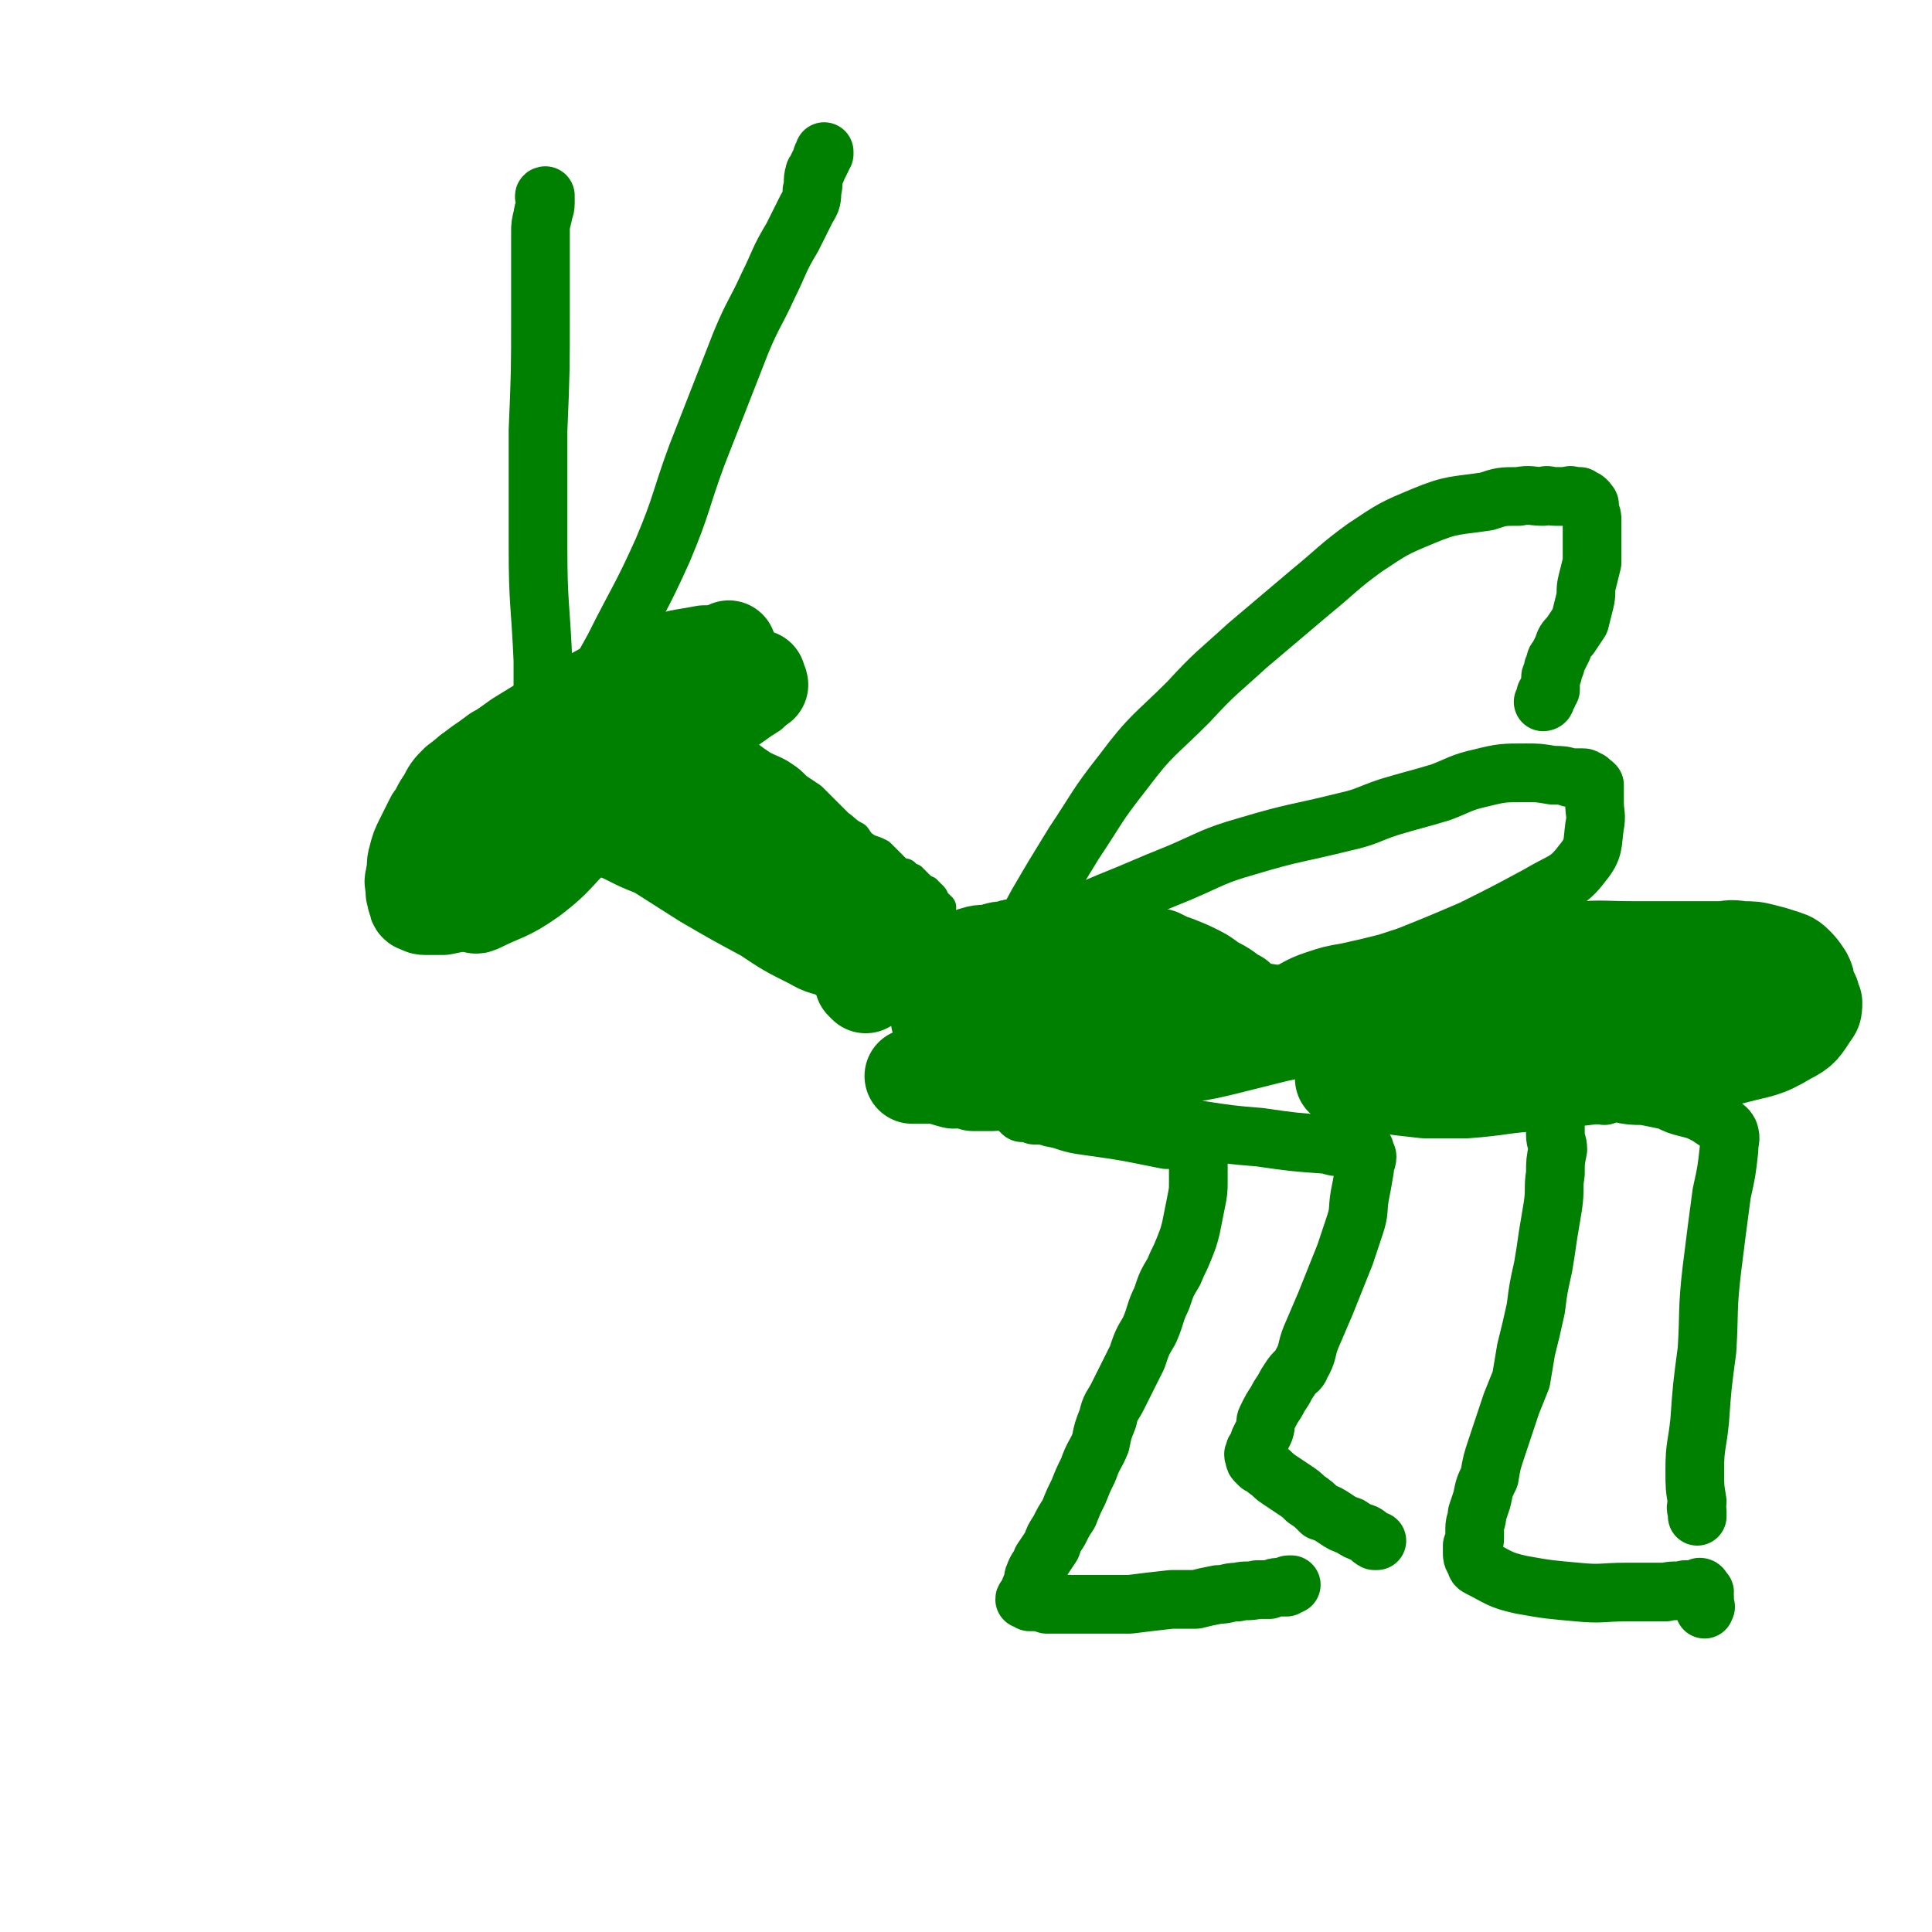
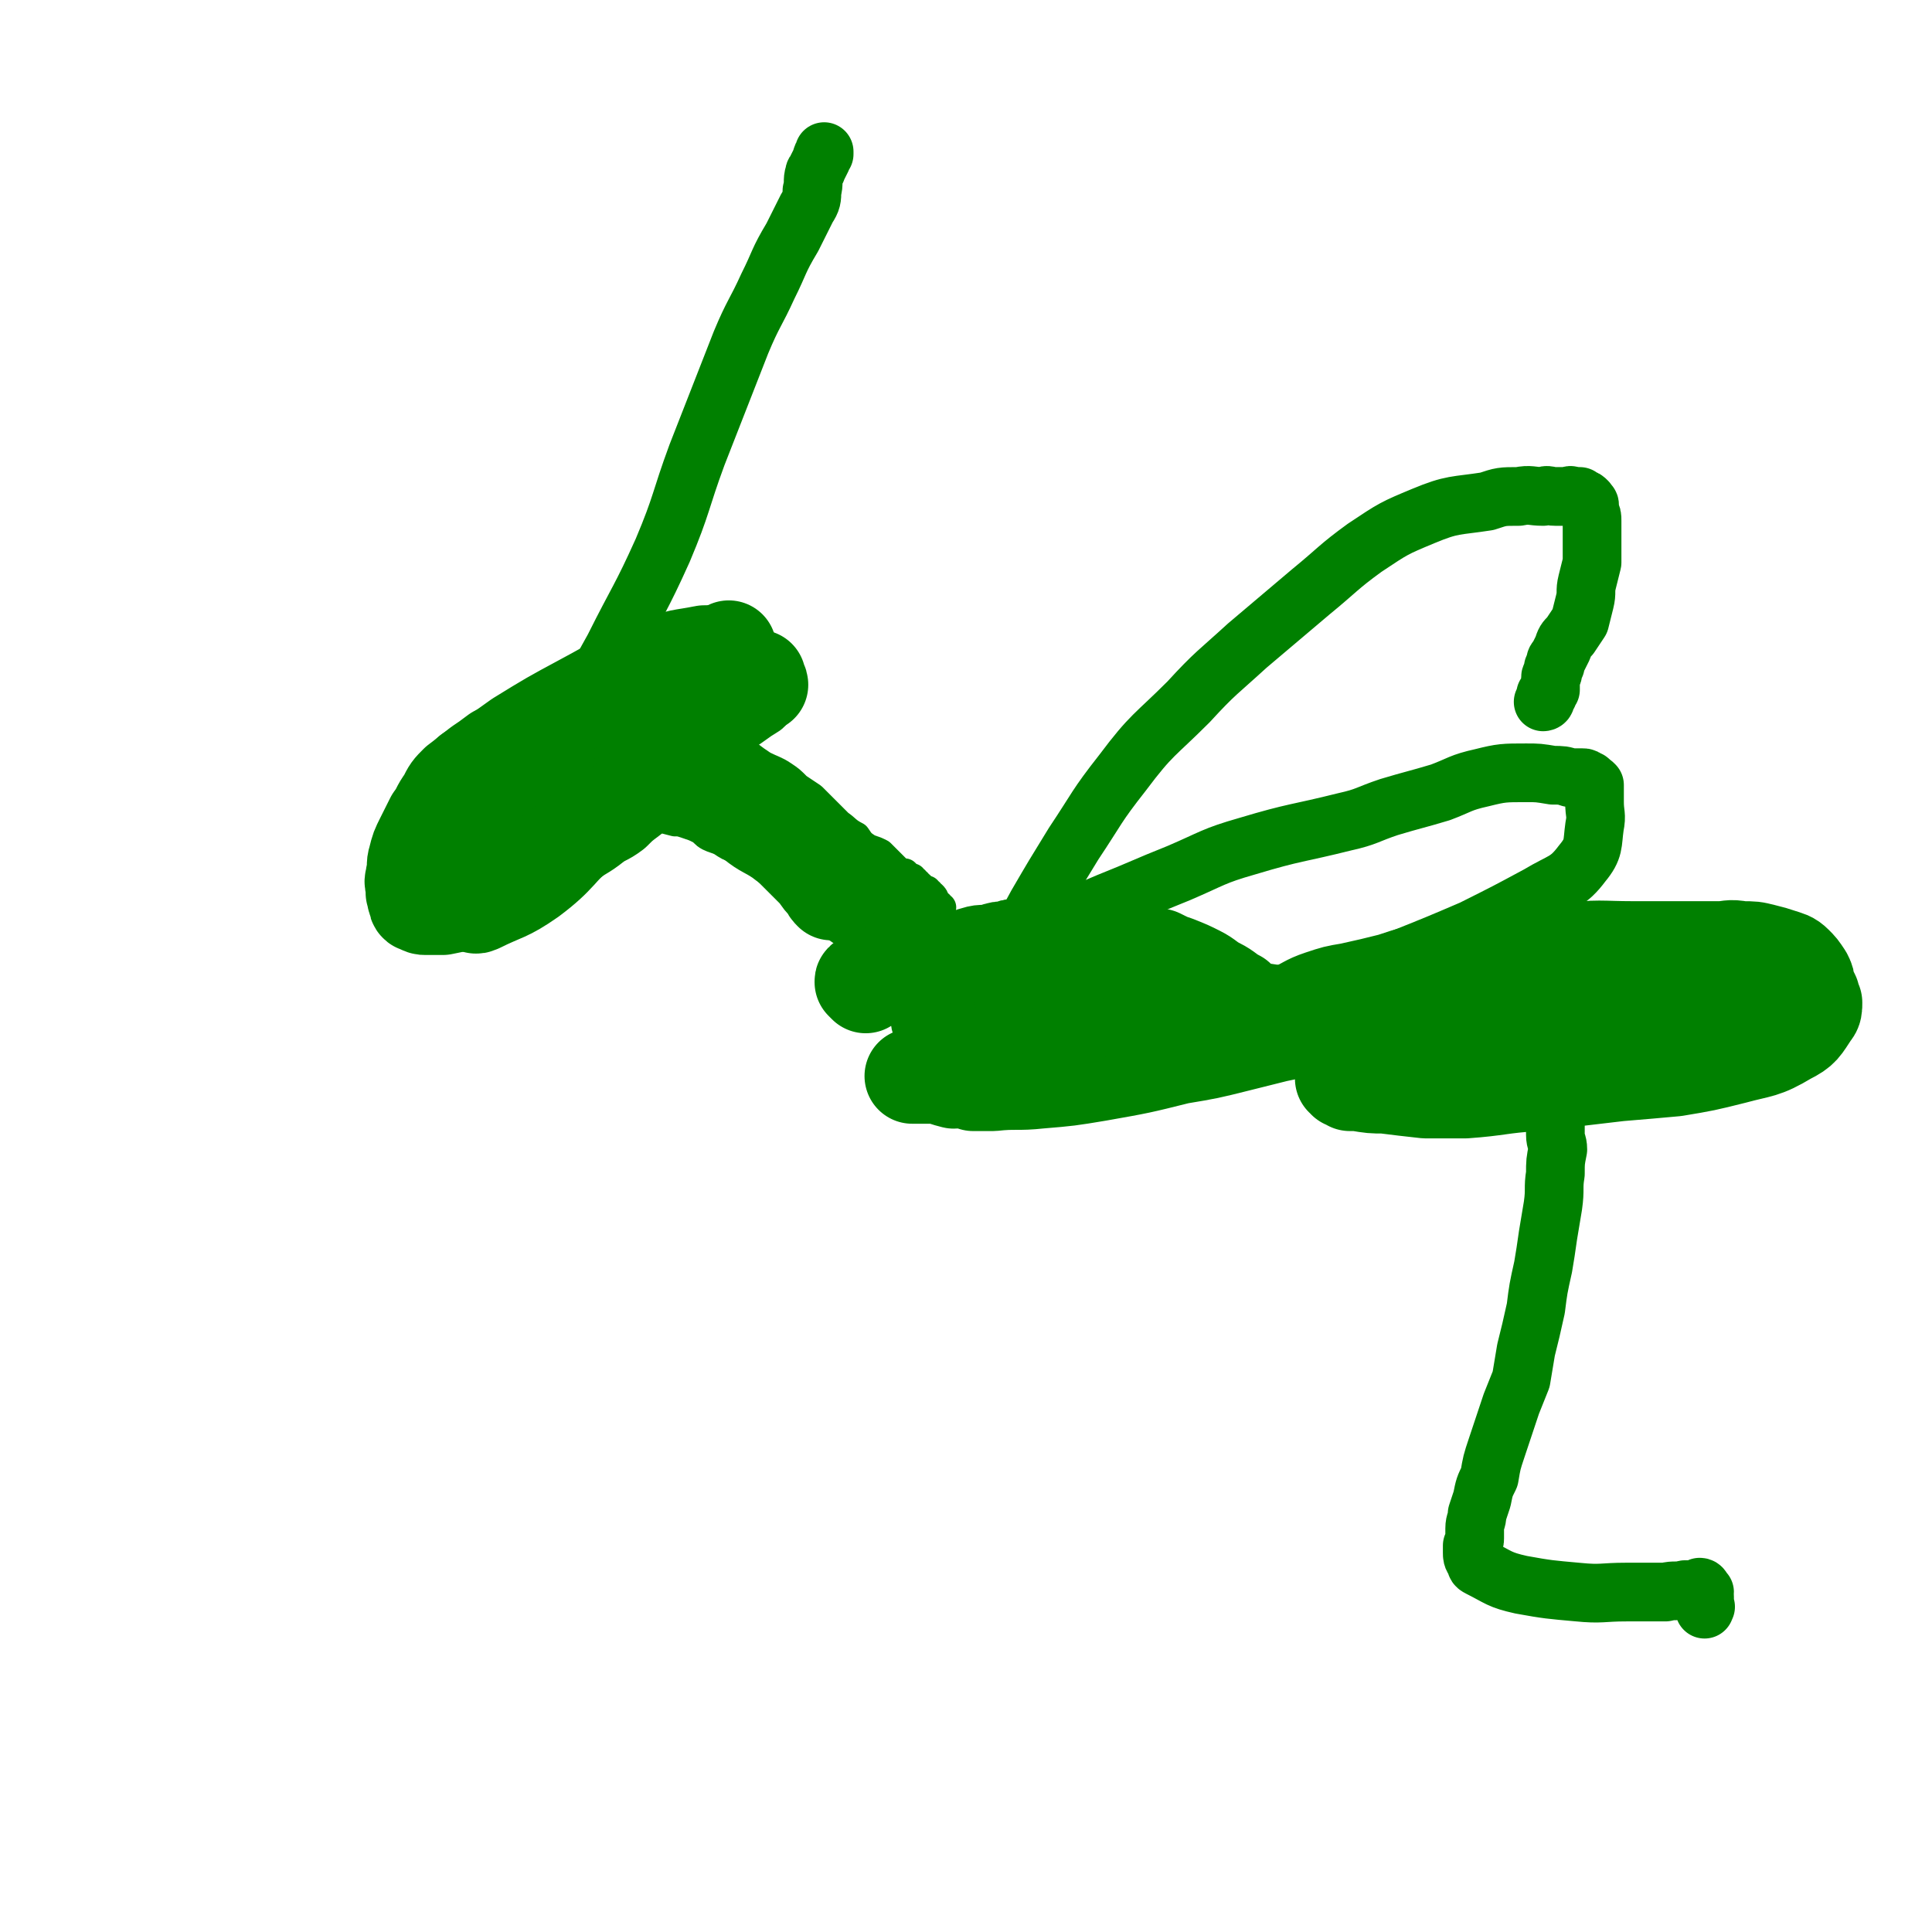
<svg xmlns="http://www.w3.org/2000/svg" viewBox="0 0 790 790" version="1.1">
  <g fill="none" stroke="#008000" stroke-width="12" stroke-linecap="round" stroke-linejoin="round">
    <path d="M268,266c0,0 -1,-1 -1,-1 0,0 0,0 1,1 0,0 0,0 0,0 0,0 -1,-1 -1,-1 0,0 0,0 1,1 0,0 0,0 0,0 0,0 -1,-1 -1,-1 0,0 0,0 0,1 -1,0 -1,0 -2,0 0,0 0,-1 -1,0 -1,0 -1,0 -2,0 -2,1 -1,1 -3,2 -2,2 -2,2 -4,3 -3,2 -4,2 -7,5 -4,3 -3,3 -7,6 -4,4 -4,4 -9,8 -5,5 -5,5 -9,9 -4,3 -4,3 -7,7 -3,3 -3,3 -5,6 -3,3 -3,3 -5,6 -2,4 -2,4 -5,8 -1,4 -2,3 -4,7 -1,2 0,2 -1,5 -1,2 -1,2 -2,4 -1,2 -1,2 -1,4 0,2 0,2 0,3 0,1 0,1 0,2 0,1 0,1 0,2 0,0 1,0 1,0 1,0 1,0 2,0 2,0 2,0 5,0 5,0 5,1 9,0 5,0 5,0 10,-2 5,-2 5,-2 10,-5 5,-3 4,-4 9,-7 4,-3 4,-3 8,-7 4,-3 4,-3 7,-6 4,-3 4,-3 8,-6 4,-2 4,-2 7,-4 3,-2 3,-2 7,-5 3,-2 3,-2 6,-5 3,-4 3,-4 6,-7 2,-4 2,-4 5,-7 2,-3 2,-3 4,-6 2,-3 2,-2 4,-5 2,-1 2,-1 3,-3 1,-1 0,-1 1,-2 1,-1 1,-1 1,-2 1,-1 0,-1 1,-2 0,-1 0,-1 0,-2 -1,-1 -1,-1 -1,-1 0,-1 0,-1 0,-2 -1,0 -1,0 -2,-1 -1,0 -1,-1 -1,-1 -3,0 -3,0 -5,1 -6,1 -6,0 -12,2 -11,4 -11,4 -22,9 -12,6 -12,6 -23,13 -8,5 -8,5 -16,10 -6,4 -6,4 -10,8 -4,3 -4,4 -6,8 -2,2 -2,3 -3,5 -2,3 -2,3 -3,6 -1,2 -1,2 -2,5 0,2 0,2 0,4 1,2 1,2 2,3 0,2 0,2 2,3 1,0 2,0 4,0 4,-1 4,-1 7,-3 6,-3 5,-3 11,-7 6,-4 7,-4 13,-8 8,-6 8,-5 16,-12 7,-5 7,-5 14,-12 4,-5 4,-5 8,-11 2,-3 2,-3 4,-6 1,-1 1,-1 1,-3 1,-1 1,-1 1,-1 0,-1 0,-1 -1,-2 0,0 0,0 -1,0 -2,0 -3,0 -5,1 -7,4 -8,3 -14,7 -9,5 -8,6 -17,11 -7,5 -7,4 -13,9 -4,3 -4,3 -8,6 -2,2 -2,3 -5,5 -1,1 -1,1 -2,2 -1,1 -1,1 -1,2 0,0 0,1 0,1 2,0 3,0 5,-1 9,-3 9,-3 18,-7 13,-7 13,-8 25,-16 8,-6 8,-6 16,-13 4,-3 4,-3 8,-7 2,-1 2,-1 4,-3 1,-1 0,-1 1,-2 0,0 0,0 0,0 0,0 0,-1 -1,0 -1,0 -1,1 -3,2 -7,4 -7,4 -15,8 -13,8 -13,8 -25,17 -9,6 -9,6 -18,12 -4,3 -4,3 -9,6 -2,1 -2,1 -5,2 0,0 -1,0 -1,1 0,0 0,1 1,1 3,2 3,3 7,4 10,2 11,4 22,3 14,-2 14,-3 27,-9 12,-5 12,-6 23,-13 8,-5 8,-5 15,-10 3,-2 4,-2 6,-5 2,-1 1,-2 1,-4 0,-1 0,-1 0,-2 -2,-1 -2,-1 -4,-2 -4,-1 -4,-1 -8,0 -6,0 -6,1 -11,2 -10,4 -10,5 -20,9 -10,4 -10,3 -19,8 -7,3 -7,3 -13,7 -3,2 -3,2 -6,4 -1,1 -1,0 -3,1 0,0 0,1 0,1 0,0 0,0 0,0 6,-2 6,-2 13,-4 8,-3 8,-3 15,-6 5,-2 5,-2 10,-5 2,-1 2,-1 4,-2 0,-1 1,-1 1,-1 -5,4 -6,4 -12,9 -19,15 -19,15 -37,31 -16,12 -23,18 -32,26 " />
    <path d="M244,333c0,0 -1,-1 -1,-1 0,0 1,0 1,0 -1,-1 -1,0 -1,0 0,0 0,0 0,0 0,0 -1,-1 -1,-1 0,0 1,0 1,1 0,0 0,0 0,0 0,0 -1,-1 -1,-1 0,0 0,0 1,1 0,0 0,0 1,0 0,-1 0,-1 0,-1 1,-1 1,-1 3,-1 2,0 2,0 4,0 2,0 2,0 5,1 3,0 3,0 6,1 4,1 4,1 7,2 3,1 3,1 7,2 2,0 2,0 5,1 3,1 3,1 5,2 2,1 2,2 4,3 2,1 3,1 5,2 3,2 3,2 6,3 4,1 4,1 7,3 3,1 3,1 6,3 2,1 2,1 4,2 3,2 2,2 5,4 2,2 2,1 5,3 2,1 2,1 3,2 2,1 2,1 3,2 1,1 1,1 2,2 1,1 1,1 2,1 1,1 1,1 2,2 1,1 0,1 1,2 1,1 1,1 2,1 1,1 1,1 2,2 1,0 1,0 2,1 1,1 0,1 1,2 1,0 1,0 2,0 0,1 0,1 0,1 1,0 1,0 1,0 " />
    <path d="M274,293c0,0 -1,-1 -1,-1 0,0 0,0 1,0 0,0 0,0 0,0 0,0 -1,-1 -1,-1 0,0 0,1 1,1 0,0 0,0 0,0 1,0 1,0 2,0 2,1 2,1 4,2 2,1 2,1 5,2 4,2 4,2 7,4 3,2 3,2 6,3 4,3 4,3 7,5 4,3 4,3 7,5 4,2 5,2 8,4 3,2 3,2 6,5 3,2 3,2 6,4 3,3 3,3 6,6 2,2 2,2 5,5 3,2 3,3 7,5 2,3 2,3 5,5 3,1 3,1 5,2 2,2 2,2 4,4 1,1 1,1 2,2 1,1 1,1 2,2 1,0 1,0 2,0 1,1 1,1 1,2 0,0 1,-1 1,0 0,0 0,0 1,0 0,1 0,1 0,1 1,0 1,0 1,0 0,0 0,0 0,0 0,0 0,1 0,1 0,0 1,0 1,0 0,0 0,0 0,1 0,0 0,-1 1,0 0,0 0,0 0,0 1,1 1,1 1,1 0,0 0,0 0,0 1,1 1,1 2,1 0,1 0,1 1,1 0,1 0,1 1,1 1,1 1,1 1,2 1,1 1,1 1,1 0,1 0,1 1,1 0,0 0,0 0,0 0,1 0,1 1,1 0,0 0,0 0,0 " />
    <path d="M266,301c0,-1 -1,-1 -1,-1 0,-1 0,0 0,0 0,0 0,0 0,0 1,0 0,0 0,0 0,-1 0,0 0,0 1,1 1,2 3,3 4,5 4,5 10,10 11,10 11,10 23,20 13,10 13,9 26,19 8,6 7,6 15,12 4,4 4,4 9,7 2,1 3,1 5,2 1,0 1,1 2,1 1,0 1,0 2,0 0,0 0,0 0,0 0,0 0,0 0,0 " />
  </g>
  <g fill="none" stroke="#008000" stroke-width="39" stroke-linecap="round" stroke-linejoin="round">
    <path d="M311,280c0,-1 -1,-1 -1,-1 -1,-1 -1,-1 -1,-1 0,0 1,0 1,-1 -1,0 -1,0 -1,0 -1,-1 -1,-1 -3,-1 -3,0 -3,0 -6,1 -8,3 -8,2 -16,6 -13,5 -13,6 -26,12 -11,6 -12,6 -22,14 -10,7 -10,7 -19,16 -7,8 -7,9 -13,18 -6,10 -6,10 -10,21 -1,2 0,2 0,5 0,1 0,1 0,1 1,1 1,0 2,0 10,-5 11,-4 21,-11 12,-9 11,-11 23,-22 7,-7 8,-7 15,-15 6,-6 6,-6 12,-12 2,-3 2,-2 5,-5 3,-3 3,-3 6,-6 3,-4 3,-4 5,-8 3,-4 3,-4 5,-8 1,-3 2,-3 3,-6 1,-3 1,-3 2,-5 0,-1 1,-1 1,-2 0,-1 0,-1 0,-2 -1,-1 -1,-1 -3,-1 -1,0 -2,0 -3,0 -10,2 -10,1 -19,5 -16,6 -16,7 -31,15 -13,7 -13,7 -26,15 -7,5 -7,5 -14,10 -3,2 -3,2 -6,4 -1,1 -1,1 -2,2 0,0 -1,1 0,1 0,0 0,0 1,0 " />
    <path d="M275,316c0,0 -1,0 -1,-1 0,0 0,0 0,0 0,0 0,0 0,0 0,0 0,0 0,0 0,0 -1,0 -1,0 0,-1 0,0 1,0 0,0 0,0 0,0 1,0 1,0 2,0 2,1 2,1 4,2 4,2 4,2 7,5 5,3 5,3 10,7 6,4 6,3 11,7 5,4 5,3 11,7 5,4 5,3 10,7 4,3 3,4 7,7 3,3 3,3 7,6 4,3 4,3 8,6 3,2 3,2 6,4 2,2 2,2 4,4 1,1 1,1 3,2 1,1 0,1 1,2 1,0 1,0 2,1 0,0 0,0 0,0 " />
    <path d="M294,288c-1,0 -1,-1 -1,-1 -1,-1 -1,-1 -1,-2 -1,-1 -1,-1 -1,-2 0,0 0,0 -1,-1 0,0 0,0 0,0 -1,-1 0,-1 -1,-1 -2,-1 -2,-1 -3,-1 -4,0 -4,0 -8,1 -5,0 -5,0 -10,1 -6,1 -7,0 -13,2 -7,2 -7,3 -14,6 -7,3 -7,3 -14,7 -7,3 -6,3 -13,6 -5,3 -5,2 -11,5 -4,3 -4,3 -7,5 -5,4 -5,4 -9,7 -3,3 -3,3 -5,7 -3,4 -2,4 -5,8 -2,4 -2,4 -4,8 -2,4 -2,4 -3,8 -1,3 0,3 -1,7 0,2 -1,2 0,4 0,2 0,2 0,3 1,2 0,2 1,3 0,1 0,2 1,2 2,1 2,1 3,1 4,0 4,0 7,0 5,-1 5,-1 9,-2 5,-1 5,-1 10,-4 6,-3 6,-3 11,-7 6,-4 7,-3 12,-7 5,-3 5,-4 10,-7 5,-4 5,-3 10,-7 4,-3 4,-2 8,-5 3,-3 3,-3 7,-6 3,-3 3,-2 6,-5 3,-3 3,-3 5,-6 2,-2 2,-3 4,-5 3,-4 3,-4 5,-7 2,-4 2,-4 4,-7 2,-4 2,-4 4,-8 2,-2 2,-2 4,-5 1,-2 1,-2 2,-5 2,-2 2,-2 3,-4 1,-1 1,-1 2,-3 0,-1 0,-1 1,-2 0,-1 0,-1 0,-2 0,-1 0,-1 0,-1 0,-1 0,-1 0,-1 0,0 0,0 0,0 " />
-     <path d="M280,313c0,0 -1,-1 -1,-1 0,0 0,1 1,1 0,0 0,0 0,0 0,0 -1,-1 -1,-1 0,0 0,1 0,1 0,0 0,0 0,0 0,0 -1,-1 -1,-1 0,1 1,1 2,2 0,1 -1,1 0,2 0,2 1,2 2,4 1,2 1,2 3,4 1,4 1,4 3,7 3,4 3,4 6,8 3,4 2,5 5,9 3,5 3,5 7,9 5,6 5,6 11,11 4,4 4,4 9,7 5,4 5,3 10,7 2,1 2,2 4,3 2,2 2,1 4,2 1,1 1,1 2,2 0,0 0,0 1,0 1,1 0,1 1,1 0,0 0,0 1,0 0,0 0,0 0,0 0,0 0,0 -1,0 -1,-1 -1,-1 -2,-1 -4,-4 -4,-4 -8,-7 -9,-6 -8,-6 -17,-11 -10,-6 -10,-6 -20,-10 -9,-5 -9,-4 -19,-8 -8,-3 -7,-3 -15,-6 -5,-2 -5,-2 -9,-4 -2,-1 -2,-1 -4,-2 -1,0 -1,-1 -1,-1 -1,0 -1,0 -1,0 0,0 0,-1 0,-1 0,0 0,0 1,0 0,0 1,0 1,0 2,1 2,1 3,2 5,2 5,2 9,5 11,7 11,7 22,14 12,7 12,7 25,14 9,6 9,6 19,11 5,3 5,2 10,4 3,2 3,2 6,3 2,1 2,1 3,1 1,1 1,0 2,0 0,0 0,0 0,0 " />
    <path d="M291,313c0,-1 -1,-1 -1,-1 0,-1 1,0 1,0 0,0 0,0 0,0 0,0 -1,0 -1,0 0,-1 1,0 1,0 1,2 1,2 3,4 2,3 2,3 5,6 4,4 5,4 9,9 5,5 5,5 10,10 4,4 4,4 8,8 4,4 4,4 8,8 2,3 2,3 4,5 1,2 1,2 2,3 " />
    <path d="M354,403c-1,-1 -1,-1 -1,-1 -1,-1 0,0 0,0 0,0 0,0 0,0 0,0 0,0 0,0 -1,-1 0,0 0,0 0,0 0,0 0,0 0,0 0,0 0,0 -1,-1 0,0 0,0 0,0 0,0 0,0 0,0 0,0 0,0 -1,-1 0,-1 0,-1 1,0 1,0 2,0 1,-1 1,-1 3,-2 1,0 1,-1 3,-1 3,-1 3,0 5,-1 2,0 2,0 4,0 2,-1 2,-1 4,-1 1,0 1,0 3,0 2,0 2,0 4,-1 2,0 2,0 5,-1 3,-1 3,-1 6,-1 3,-1 3,-2 7,-3 3,-1 3,0 7,-1 3,-1 3,-1 6,-1 2,-1 2,-1 4,-1 2,0 2,0 4,-1 1,0 1,0 3,0 2,-1 2,-1 3,-1 2,0 2,0 4,0 2,0 2,0 3,0 2,0 2,-1 4,-1 1,0 1,0 3,0 2,0 2,1 4,1 3,0 3,0 5,0 4,1 4,1 8,2 4,1 5,0 9,2 4,1 4,1 8,2 4,2 4,2 7,3 5,2 5,2 9,4 4,2 4,3 8,5 4,2 4,3 8,5 2,2 2,2 4,3 1,1 1,1 2,2 1,1 2,1 3,1 1,1 1,1 2,2 0,0 0,1 0,1 0,1 1,1 1,1 0,1 0,1 0,1 0,1 -1,1 -1,2 -4,2 -4,3 -8,4 -13,5 -14,4 -27,7 -16,4 -16,4 -33,7 -12,2 -12,2 -24,3 -9,1 -10,0 -19,1 -4,0 -4,0 -8,0 -2,-1 -1,-1 -3,-1 -3,-1 -3,0 -5,0 -4,-1 -3,-1 -7,-2 -2,0 -2,0 -5,0 -2,0 -2,0 -3,0 -1,-1 -1,0 -2,0 0,0 0,0 0,0 0,0 0,0 0,0 1,0 1,0 2,0 5,0 5,-1 11,0 14,0 14,1 28,0 19,0 19,-1 38,-3 15,-2 15,-2 30,-5 12,-2 12,-2 24,-5 8,-2 8,-2 16,-4 5,-1 5,-1 10,-3 2,0 2,0 4,-1 1,0 1,0 2,0 1,-1 1,0 1,0 0,0 0,0 0,0 0,0 0,-1 0,-1 -2,-1 -2,0 -4,-1 -7,-1 -7,-1 -14,-3 -13,-2 -13,-2 -27,-3 -18,-2 -18,-1 -36,-2 -14,0 -14,0 -28,1 -10,0 -10,-1 -20,0 -6,0 -6,0 -13,1 -3,0 -3,0 -6,1 -3,1 -3,1 -5,2 -1,0 -1,0 -2,1 0,0 -1,1 0,2 0,1 1,1 2,2 4,2 4,3 9,4 12,3 12,3 24,4 13,0 13,0 26,-1 7,0 7,-1 15,-2 3,-1 3,0 6,-1 1,-1 1,-1 2,-1 0,-1 1,-1 1,-2 -4,0 -5,0 -9,0 -16,-1 -16,-1 -32,-2 -11,-1 -11,-1 -21,-2 -5,0 -5,0 -9,0 -1,0 -1,0 -3,0 0,0 0,0 0,0 " />
    <path d="M501,422c0,0 0,0 -1,-1 0,0 0,0 0,0 0,0 0,0 0,0 0,-1 0,-1 0,-1 0,0 0,0 1,0 3,-1 3,-1 5,-2 5,-1 5,-1 10,-2 6,-2 6,-1 13,-3 5,-2 5,-3 11,-5 6,-2 6,-2 12,-3 9,-2 9,-2 17,-4 9,-3 9,-3 18,-4 11,-3 11,-3 23,-4 14,-3 14,-3 29,-4 15,-2 15,-1 29,-1 9,0 9,0 17,0 3,0 3,0 6,0 2,0 2,0 5,0 3,0 3,0 7,0 4,0 4,-1 9,0 5,0 5,0 9,1 4,1 4,1 7,2 3,1 4,1 6,3 2,2 2,2 4,5 1,2 1,2 1,4 1,2 1,2 2,4 0,1 0,1 1,3 0,2 0,3 -1,4 -4,6 -4,7 -10,10 -10,6 -11,5 -22,8 -12,3 -12,3 -24,5 -11,1 -11,1 -23,2 -17,2 -17,2 -34,4 -15,1 -15,2 -29,3 -8,0 -8,0 -16,0 -9,-1 -9,-1 -17,-2 -5,0 -5,0 -11,-1 -2,0 -2,0 -3,0 -1,-1 -1,-1 -1,-1 0,0 -1,0 -1,0 0,0 0,-1 0,-1 0,0 0,0 0,0 0,0 0,0 0,0 0,0 -1,0 -1,0 0,-1 0,-1 1,-1 4,-3 4,-3 8,-5 16,-5 17,-5 33,-8 21,-4 21,-3 42,-6 17,-2 17,-1 33,-3 13,-2 13,-2 25,-3 6,-1 6,-2 12,-2 6,-1 6,-1 11,-1 2,0 2,-1 4,-1 1,0 1,0 2,0 0,0 0,0 1,0 0,-1 0,-1 0,-1 -1,0 -1,-1 -1,-1 -8,-1 -8,-1 -15,-2 -19,-3 -19,-4 -39,-5 -16,-1 -16,-1 -32,1 -16,1 -16,2 -31,6 -12,3 -11,3 -22,7 -5,2 -5,2 -10,4 -2,0 -2,1 -4,1 -1,0 -1,0 -1,0 0,0 0,0 1,1 11,1 11,2 22,3 18,2 18,2 35,3 8,0 8,0 15,0 1,-1 1,-1 3,-1 0,0 0,0 1,0 0,0 0,0 0,0 -1,0 -1,0 -2,0 -3,0 -3,0 -5,1 " />
  </g>
  <g fill="none" stroke="#008000" stroke-width="24" stroke-linecap="round" stroke-linejoin="round">
-     <path d="M418,455c0,0 -1,-1 -1,-1 0,0 0,0 1,1 0,0 0,0 0,0 0,0 -1,-1 -1,-1 0,0 0,0 1,1 0,0 0,0 0,0 0,0 -1,-1 -1,-1 0,0 0,0 1,1 0,0 0,0 0,0 0,0 0,-1 1,0 2,0 2,0 4,1 4,0 4,0 7,1 6,1 6,2 12,3 7,1 7,1 14,2 6,1 6,1 11,2 5,1 5,1 10,2 2,0 2,0 5,0 1,0 1,0 3,1 1,0 1,0 2,0 1,0 1,0 1,0 1,0 1,0 1,0 0,1 0,1 0,1 0,1 0,0 1,1 0,0 -1,0 0,1 0,1 0,1 0,2 0,2 0,2 0,4 0,3 0,3 0,7 0,4 0,4 -1,9 -1,5 -1,5 -2,10 -1,4 -1,4 -3,9 -2,5 -2,4 -4,9 -3,5 -3,5 -5,11 -3,6 -2,6 -5,13 -3,5 -3,5 -5,11 -2,4 -2,4 -4,8 -2,4 -2,4 -4,8 -2,4 -3,4 -4,9 -2,5 -2,5 -3,10 -2,5 -3,5 -5,11 -2,4 -2,4 -4,9 -2,4 -2,4 -4,9 -2,3 -2,3 -4,7 -2,3 -2,3 -3,6 -2,3 -2,3 -4,6 -1,3 -2,3 -3,6 -1,2 0,2 -1,4 -1,2 -1,2 -1,3 -1,1 0,1 0,1 -1,1 0,1 0,1 -1,1 -1,1 -1,1 0,0 0,0 0,0 0,0 -1,-1 -1,0 0,0 1,0 2,1 0,0 0,0 1,0 3,0 3,0 6,1 8,0 8,0 16,0 9,0 9,0 18,0 8,-1 8,-1 17,-2 5,0 5,0 10,0 4,-1 4,-1 9,-2 4,0 4,-1 8,-1 4,-1 4,0 8,-1 3,0 3,0 5,0 3,-1 2,-1 5,-1 1,0 1,0 2,0 0,0 0,-1 1,-1 0,0 1,0 1,0 0,0 0,0 0,0 " />
    <path d="M573,442c0,-1 -1,-1 -1,-1 0,-1 1,0 1,0 0,0 0,0 0,0 0,0 -1,0 -1,0 0,-1 1,0 1,0 0,0 0,0 0,0 0,0 -1,0 -1,0 0,-1 1,0 1,0 0,0 0,-1 0,-1 0,0 0,0 1,0 2,0 2,0 4,0 4,-1 4,-1 7,-1 5,0 5,0 9,0 6,0 6,0 11,0 5,0 5,0 11,0 3,0 3,0 7,1 2,0 2,0 4,0 2,0 1,1 3,1 0,0 0,0 1,0 1,0 1,0 1,1 0,0 0,0 0,0 0,0 0,0 1,0 0,0 0,0 0,0 0,0 -1,-1 -1,-1 0,0 1,1 1,1 0,0 0,0 0,0 0,0 -1,-1 -1,-1 0,0 1,0 1,1 0,0 0,0 0,1 0,0 0,0 0,0 0,0 0,-1 1,0 0,0 -1,0 0,1 0,0 0,0 0,1 1,0 1,0 1,1 0,0 0,0 0,0 0,1 0,1 0,1 0,0 0,0 0,1 0,0 1,0 1,1 0,0 0,0 0,1 0,1 0,1 0,2 0,1 0,1 0,2 0,1 0,1 0,2 0,2 0,2 0,3 0,2 0,2 0,5 0,3 1,3 1,6 -1,5 -1,5 -1,10 -1,6 0,6 -1,13 -1,6 -1,6 -2,12 -1,7 -1,7 -2,13 -2,9 -2,9 -3,17 -2,9 -2,9 -4,17 -1,6 -1,6 -2,12 -2,5 -2,5 -4,10 -3,9 -3,9 -6,18 -2,6 -2,6 -3,12 -2,4 -2,4 -3,9 -1,3 -1,3 -2,6 0,3 -1,3 -1,6 0,2 0,2 0,4 0,1 0,1 -1,3 0,2 0,2 0,3 0,1 0,2 1,3 1,2 0,2 2,3 8,4 8,5 17,7 11,2 12,2 23,3 10,1 10,0 20,0 8,0 8,0 16,0 4,-1 4,0 8,-1 2,0 2,0 4,0 1,-1 1,0 1,0 1,0 1,0 2,0 0,0 0,0 0,0 0,0 0,-1 -1,-1 0,0 1,0 1,1 0,0 0,0 0,0 0,0 0,0 1,1 0,1 -1,1 0,2 0,2 0,2 0,4 1,0 0,0 0,1 " />
-     <path d="M396,437c0,0 -1,-1 -1,-1 0,0 1,0 1,1 0,0 0,0 0,0 0,0 -1,-1 -1,-1 0,0 1,0 1,1 0,0 0,0 0,0 0,0 -1,-1 -1,-1 0,0 0,0 1,1 0,0 0,-1 1,0 3,1 3,1 7,2 11,4 11,4 22,7 17,5 17,5 34,9 15,4 15,4 30,7 13,2 13,2 25,3 14,2 14,2 28,3 3,1 3,1 6,1 2,0 2,0 3,0 1,0 1,0 2,0 2,1 2,1 3,1 0,0 0,0 1,0 0,0 0,1 0,1 0,0 0,0 0,0 0,1 1,1 1,2 0,2 -1,2 -1,5 -1,6 -1,6 -2,11 -1,6 0,6 -2,12 -2,6 -2,6 -4,12 -4,10 -4,10 -8,20 -3,7 -3,7 -6,14 -2,5 -1,6 -4,11 -1,3 -2,2 -4,5 -2,3 -2,3 -3,5 -2,3 -2,3 -3,5 -2,3 -2,3 -4,7 -1,2 0,2 -1,5 -1,2 -1,2 -2,4 0,2 0,2 -1,3 -1,1 -1,1 -1,2 -1,1 0,1 0,2 0,0 0,0 0,0 0,1 0,1 1,2 0,0 0,0 1,1 2,1 2,1 3,2 3,2 2,2 5,4 3,2 3,2 6,4 3,2 3,2 5,4 3,2 3,2 6,5 3,1 3,1 6,3 3,2 3,2 6,3 3,2 3,2 6,3 2,1 2,2 4,3 0,0 0,0 1,0 " />
-     <path d="M656,448c0,0 -1,0 -1,-1 0,0 0,0 0,0 0,0 0,0 0,0 0,0 0,0 0,0 1,0 1,-1 2,-1 3,0 3,1 5,1 5,1 5,1 10,1 5,1 5,1 10,2 4,2 4,2 8,3 4,1 4,1 8,3 3,2 3,2 6,4 1,1 2,1 3,3 1,3 0,3 0,7 -1,9 -1,9 -3,18 -2,15 -2,15 -4,31 -2,17 -1,17 -2,33 -2,15 -2,15 -3,29 -1,10 -2,10 -2,20 0,7 0,7 1,13 0,2 -1,2 0,4 0,1 0,1 0,2 0,0 0,0 0,0 " />
-     <path d="M222,297c0,0 -1,-1 -1,-1 0,-1 1,-1 1,-1 0,-1 0,-1 0,-2 0,-3 0,-3 0,-6 0,-8 0,-8 0,-17 -1,-23 -2,-23 -2,-46 0,-24 0,-24 0,-48 1,-24 1,-24 1,-48 0,-11 0,-11 0,-21 0,-6 0,-6 0,-12 0,-3 0,-3 1,-7 0,-2 1,-2 1,-5 0,-1 0,-1 0,-2 -1,-1 0,-1 0,-1 " />
    <path d="M238,295c0,0 -1,-1 -1,-1 0,0 0,1 1,1 0,0 0,0 0,0 0,-1 -1,-1 0,-1 0,-1 0,-1 0,-2 1,-4 1,-4 3,-8 5,-10 5,-10 10,-19 10,-20 11,-20 20,-40 8,-19 7,-20 14,-39 9,-23 9,-23 18,-46 5,-12 6,-12 11,-23 5,-10 4,-10 10,-20 3,-6 3,-6 6,-12 2,-3 2,-4 2,-7 1,-3 0,-4 1,-7 0,-1 1,-1 1,-2 1,-2 1,-2 2,-4 0,-1 0,-1 1,-2 0,0 0,0 0,-1 0,0 0,0 0,0 " />
    <path d="M395,400c0,-1 -1,-1 -1,-1 0,-1 0,0 0,0 0,0 0,0 0,-1 0,0 0,0 0,0 0,1 -1,0 -1,0 0,0 0,0 1,0 0,0 0,0 0,-1 4,-2 4,-2 9,-5 10,-5 10,-6 21,-11 15,-6 15,-6 29,-12 15,-6 14,-6 29,-12 14,-6 14,-7 28,-11 20,-6 20,-5 40,-10 9,-2 9,-3 18,-6 10,-3 11,-3 21,-6 8,-3 8,-4 17,-6 8,-2 9,-2 18,-2 5,0 5,0 11,1 4,0 4,0 7,1 2,0 2,0 5,0 1,0 1,0 2,1 1,0 1,0 1,1 1,0 1,0 2,1 0,3 0,4 0,7 0,5 1,5 0,10 -1,7 0,9 -5,15 -6,8 -8,7 -18,13 -13,7 -13,7 -27,14 -14,6 -14,6 -29,12 -11,4 -12,3 -23,7 -12,4 -12,6 -24,9 -14,5 -14,4 -28,6 -13,3 -13,3 -25,4 -11,2 -11,1 -22,2 -8,1 -8,1 -15,2 -4,0 -4,0 -8,0 -1,0 -1,0 -2,0 0,0 0,0 0,0 0,0 0,0 0,0 0,0 -1,-1 -1,-1 " />
    <path d="M412,406c0,0 -1,-1 -1,-1 0,0 0,1 0,1 0,0 0,-1 0,-1 0,0 -1,0 -1,0 0,0 0,0 -1,0 0,-1 0,-1 0,-1 0,0 0,0 0,0 -1,-1 -1,-1 0,-2 0,-2 0,-2 1,-5 2,-5 3,-5 5,-10 5,-8 4,-8 9,-17 7,-12 7,-12 15,-25 10,-15 9,-15 20,-29 12,-16 13,-15 27,-29 11,-12 12,-12 24,-23 13,-11 13,-11 26,-22 11,-9 11,-10 22,-18 12,-8 12,-8 24,-13 12,-5 13,-4 26,-6 6,-2 6,-2 13,-2 5,-1 5,0 10,0 2,-1 2,0 5,0 2,0 2,0 4,0 2,0 2,-1 3,0 2,0 2,0 3,0 1,1 0,1 1,1 1,0 1,0 2,1 0,0 0,0 0,1 1,0 1,0 1,1 0,1 0,1 0,2 1,2 1,2 1,4 0,4 0,4 0,8 0,4 0,4 0,9 -1,4 -1,4 -2,8 -1,4 0,4 -1,8 -1,4 -1,4 -2,8 -2,3 -2,3 -4,6 -2,2 -2,2 -3,5 -1,2 -1,2 -2,4 -1,1 -1,1 -1,3 -1,1 -1,1 -1,3 0,1 -1,1 -1,2 0,1 0,1 0,2 0,1 0,1 0,1 0,1 0,1 0,2 -1,0 -1,0 -1,1 0,0 0,0 0,1 -1,0 -1,0 -1,0 0,1 0,1 0,2 0,1 -1,1 -1,1 " />
  </g>
</svg>